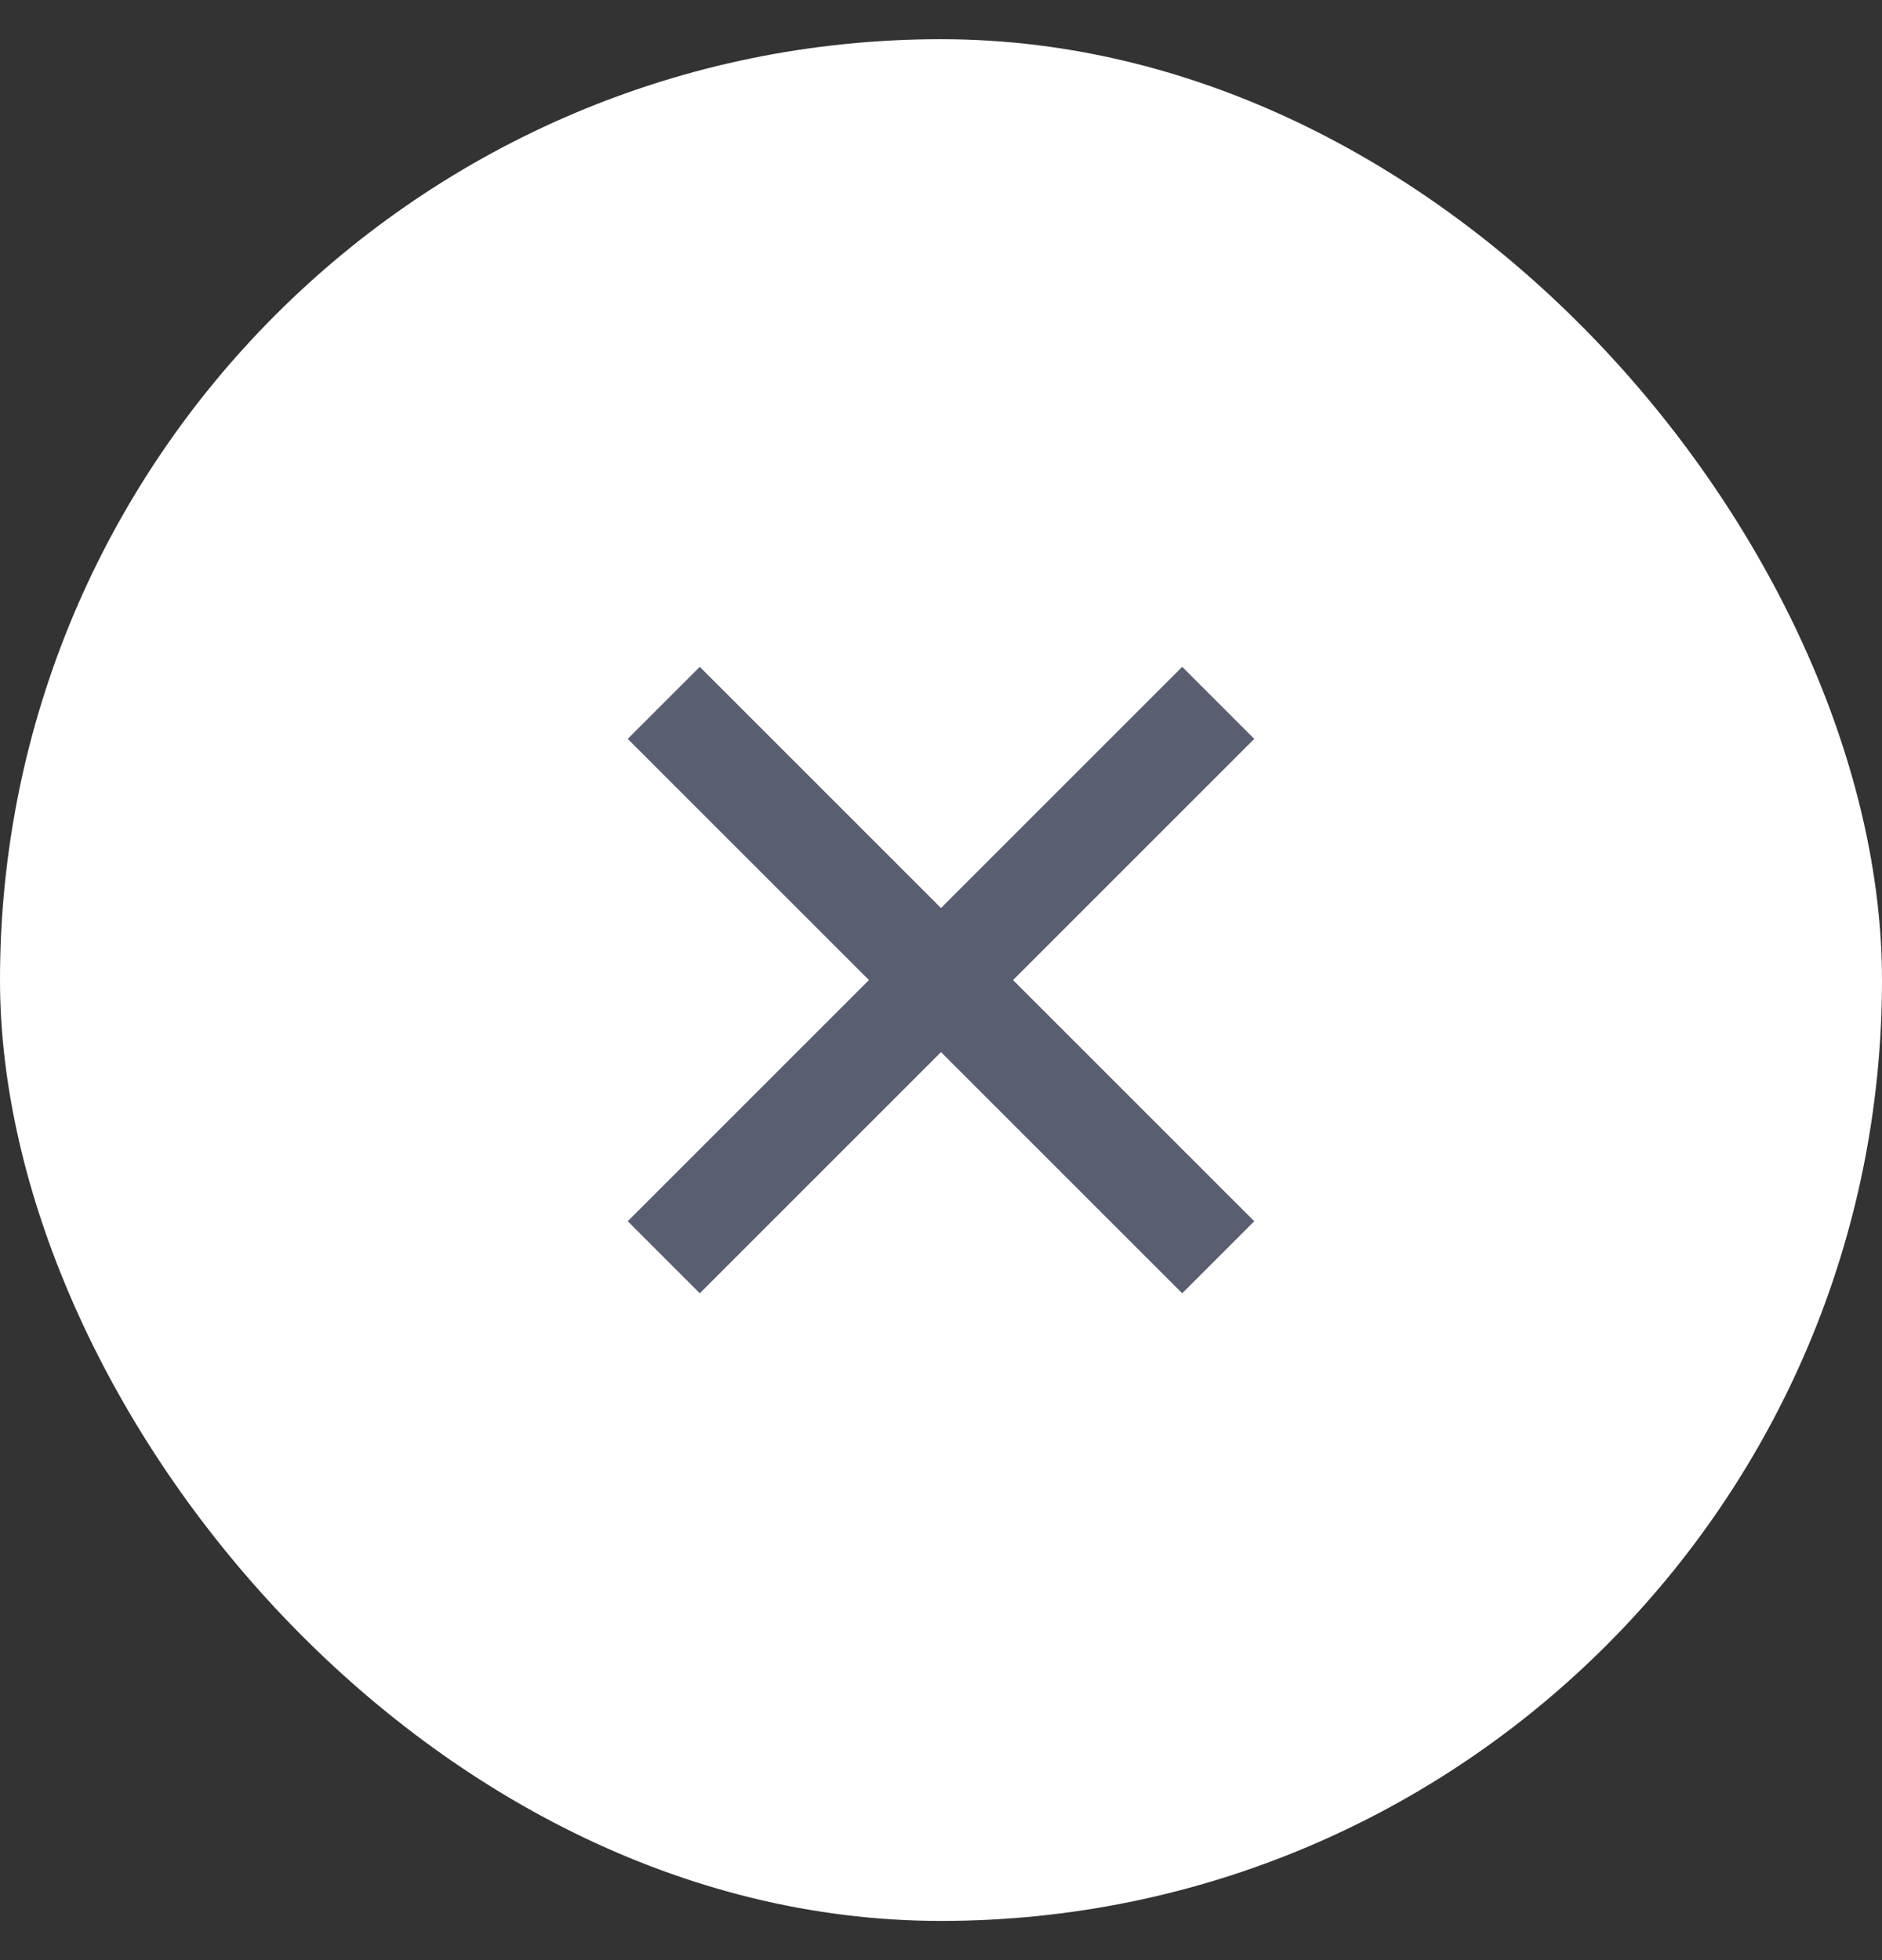
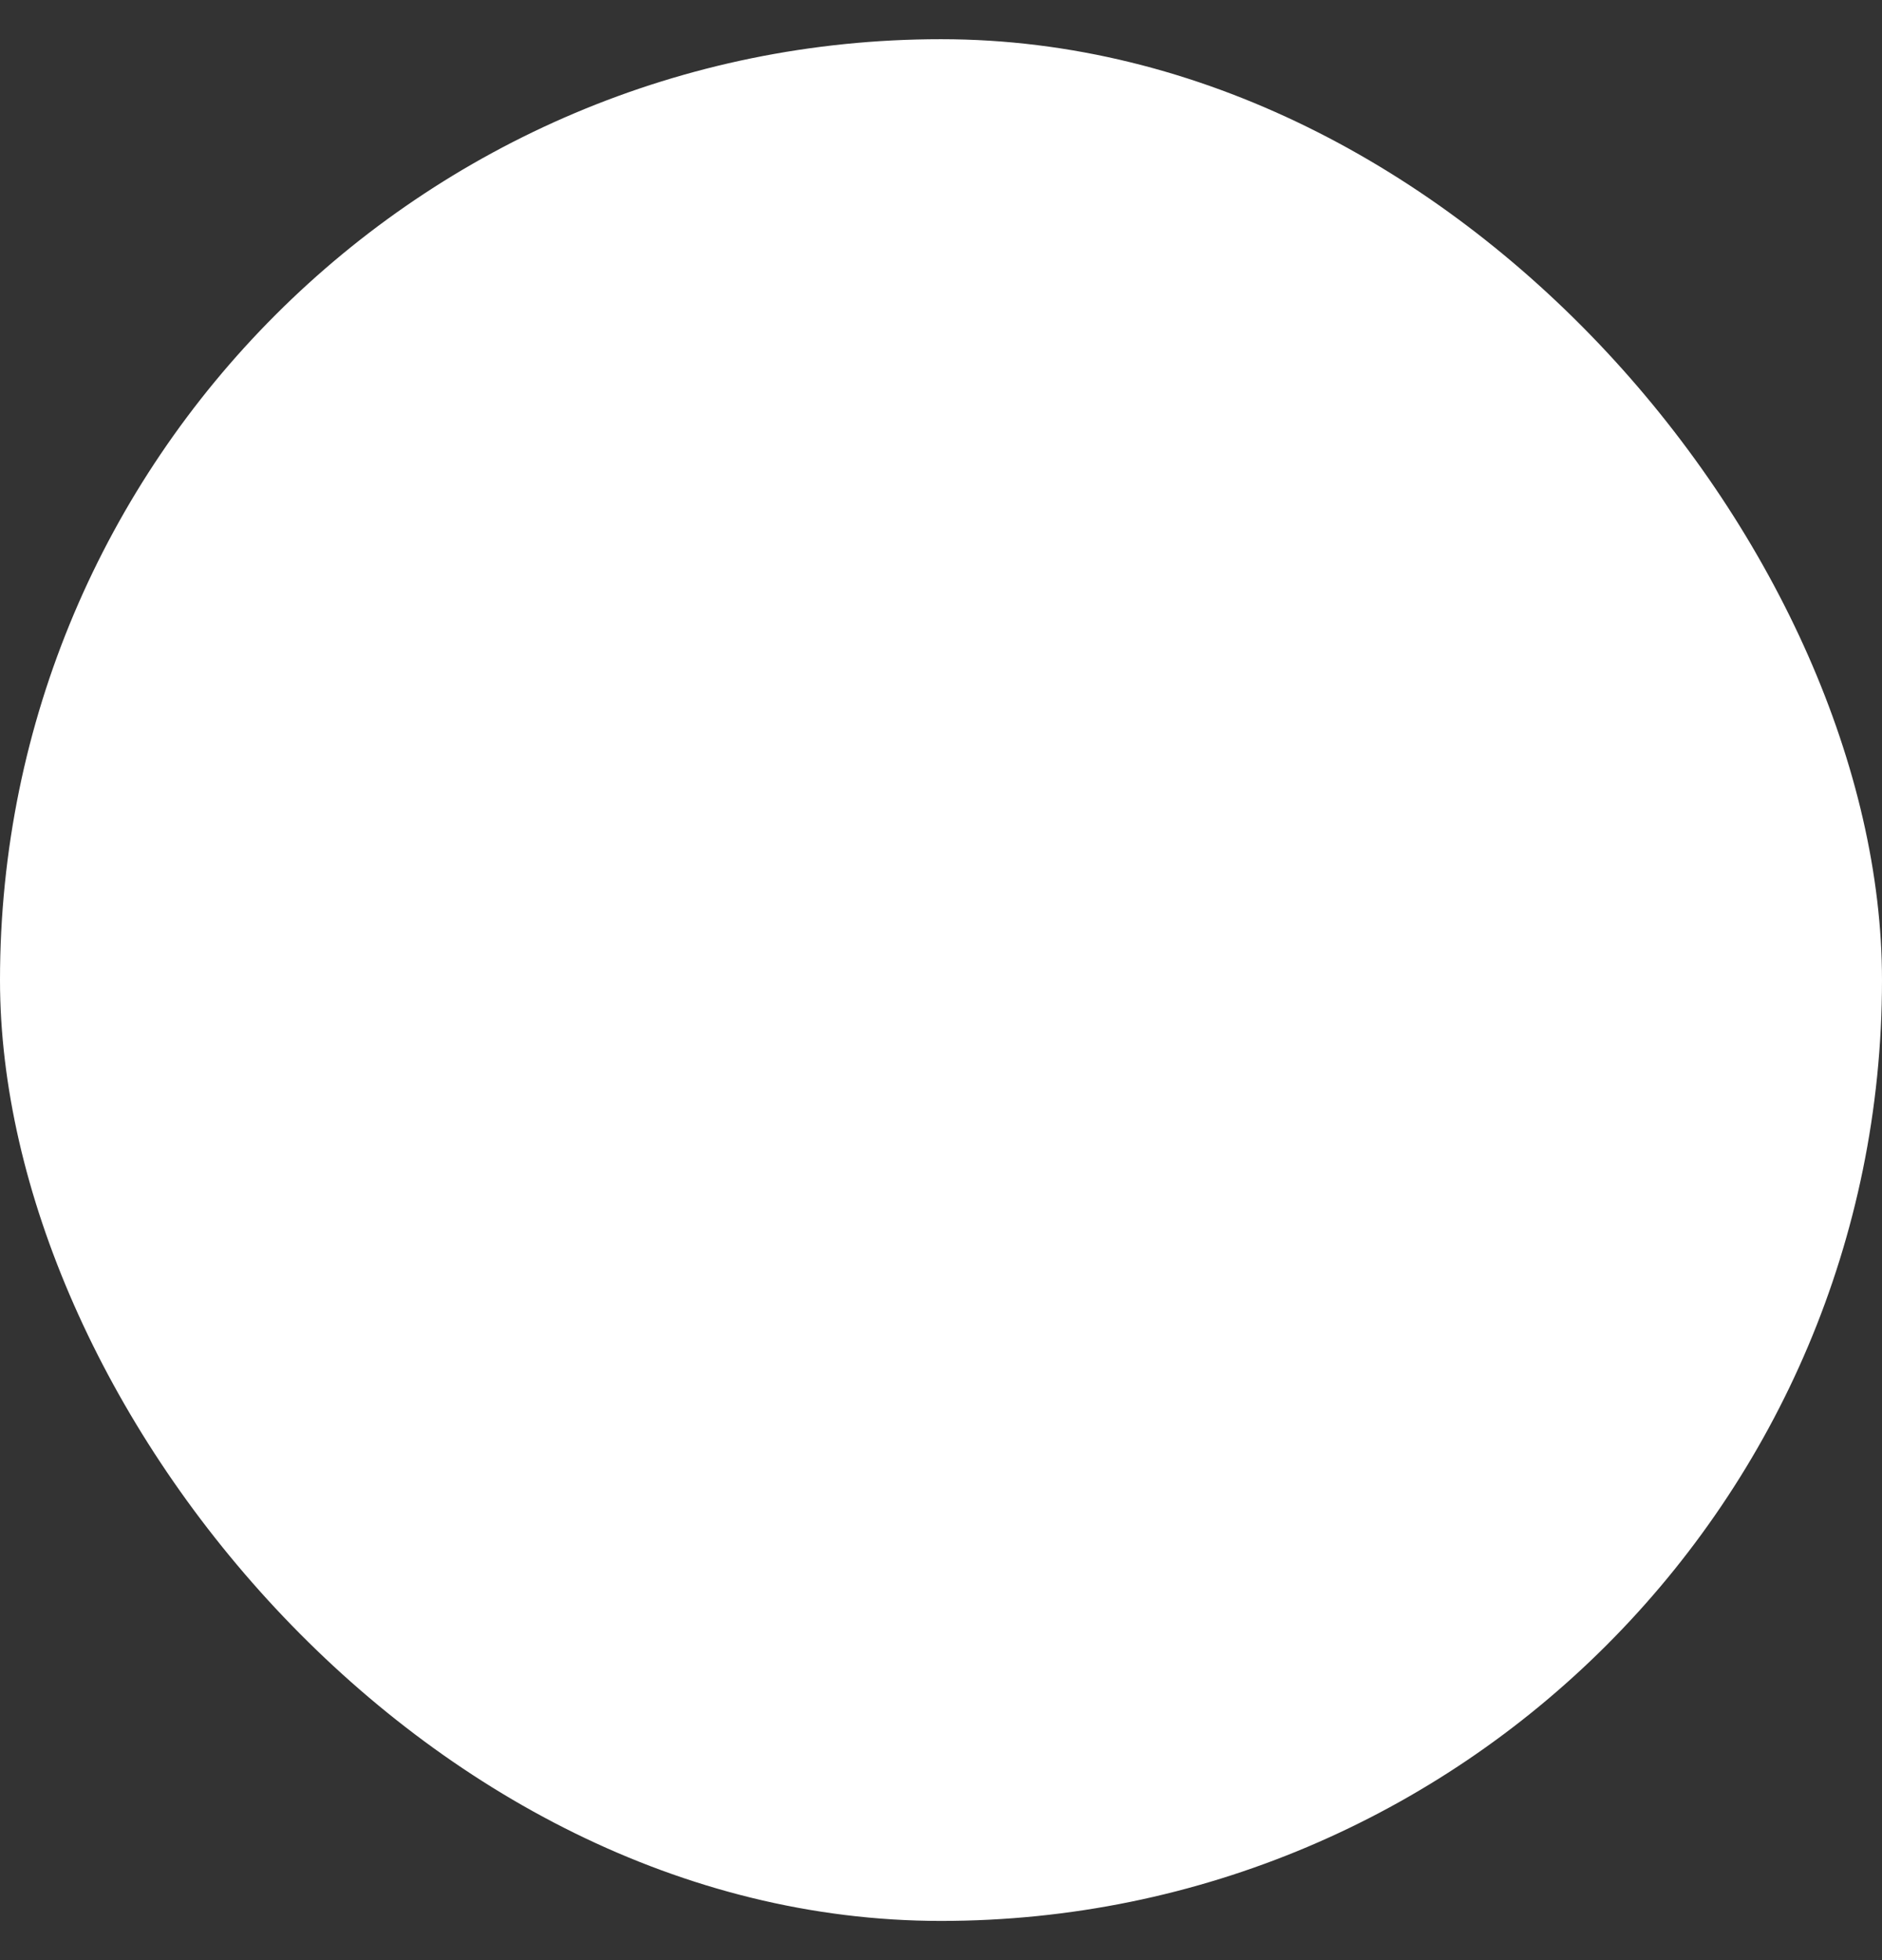
<svg xmlns="http://www.w3.org/2000/svg" width="24" height="25" viewBox="0 0 24 25" fill="none">
  <rect x="0" y="0" width="24" height="25" fill="#333333" stroke="none" />
  <rect y="0.5" width="24" height="24" rx="12" fill="white" />
-   <path fill-rule="evenodd" clip-rule="evenodd" d="M8.005 9.424L8.924 8.505L12 11.581L15.076 8.505L15.995 9.424L12.919 12.5L15.995 15.576L15.076 16.495L12 13.419L8.924 16.495L8.005 15.576L11.081 12.5L8.005 9.424Z" fill="#595E70" />
</svg>